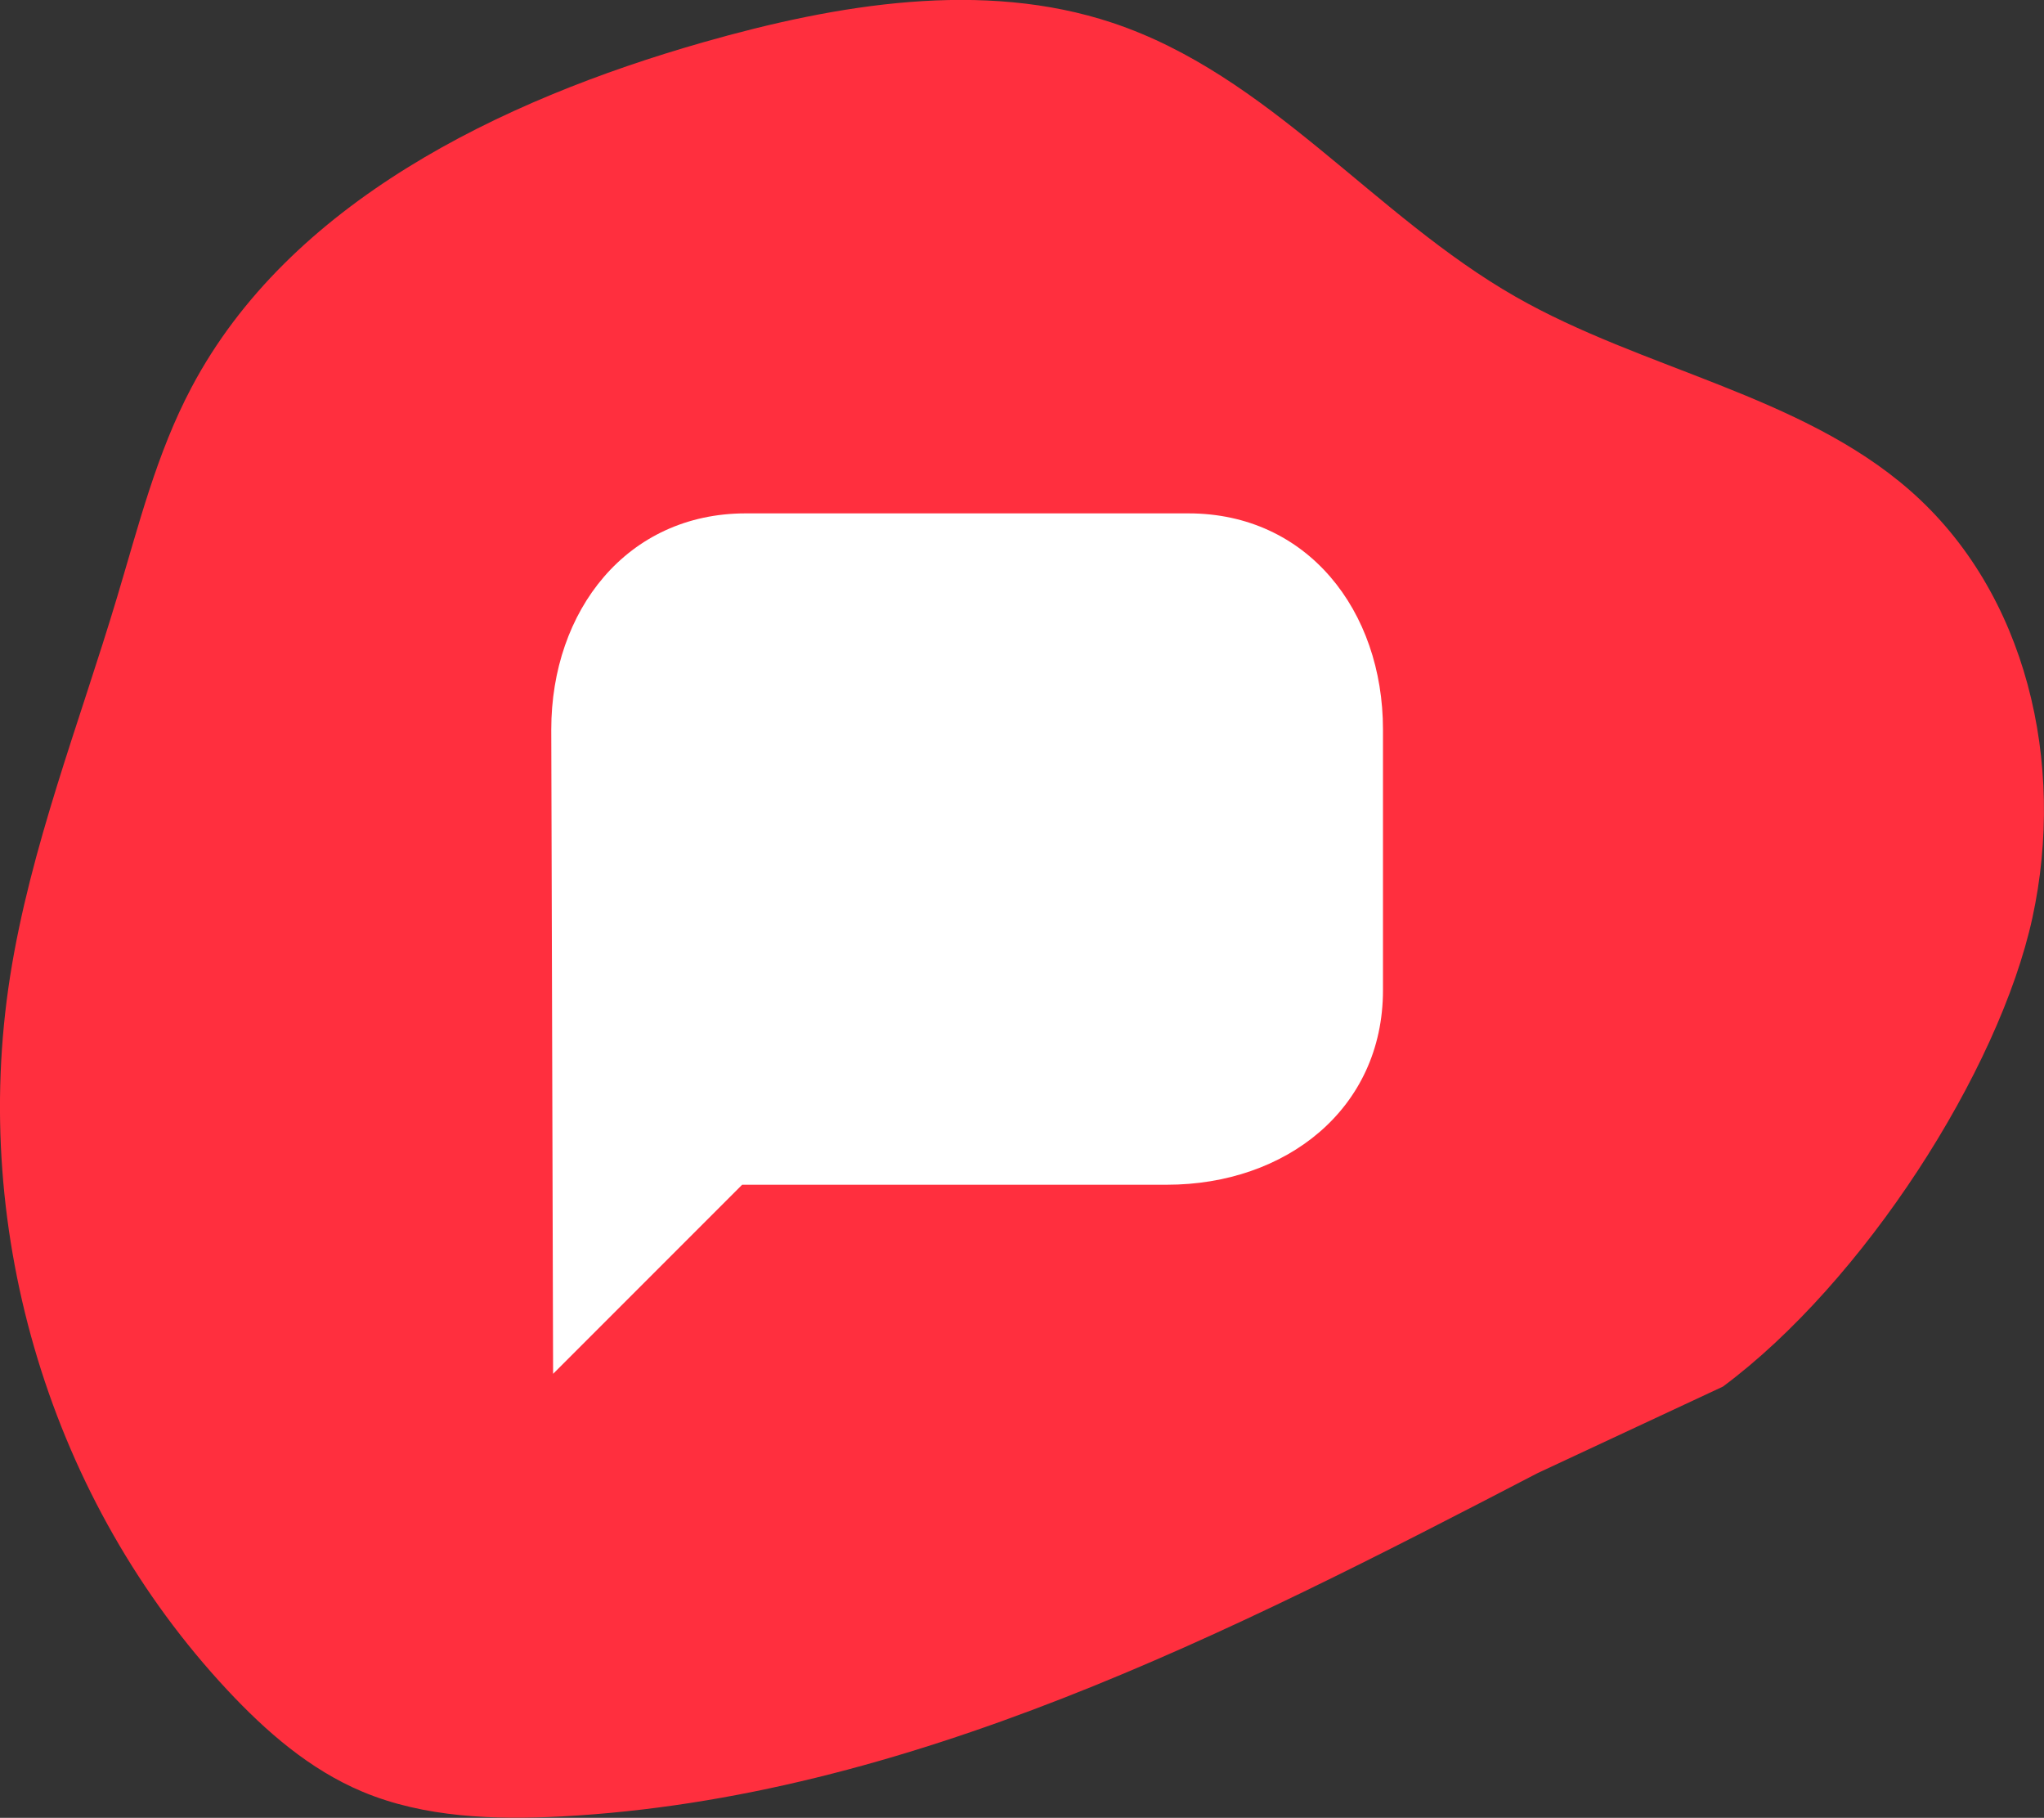
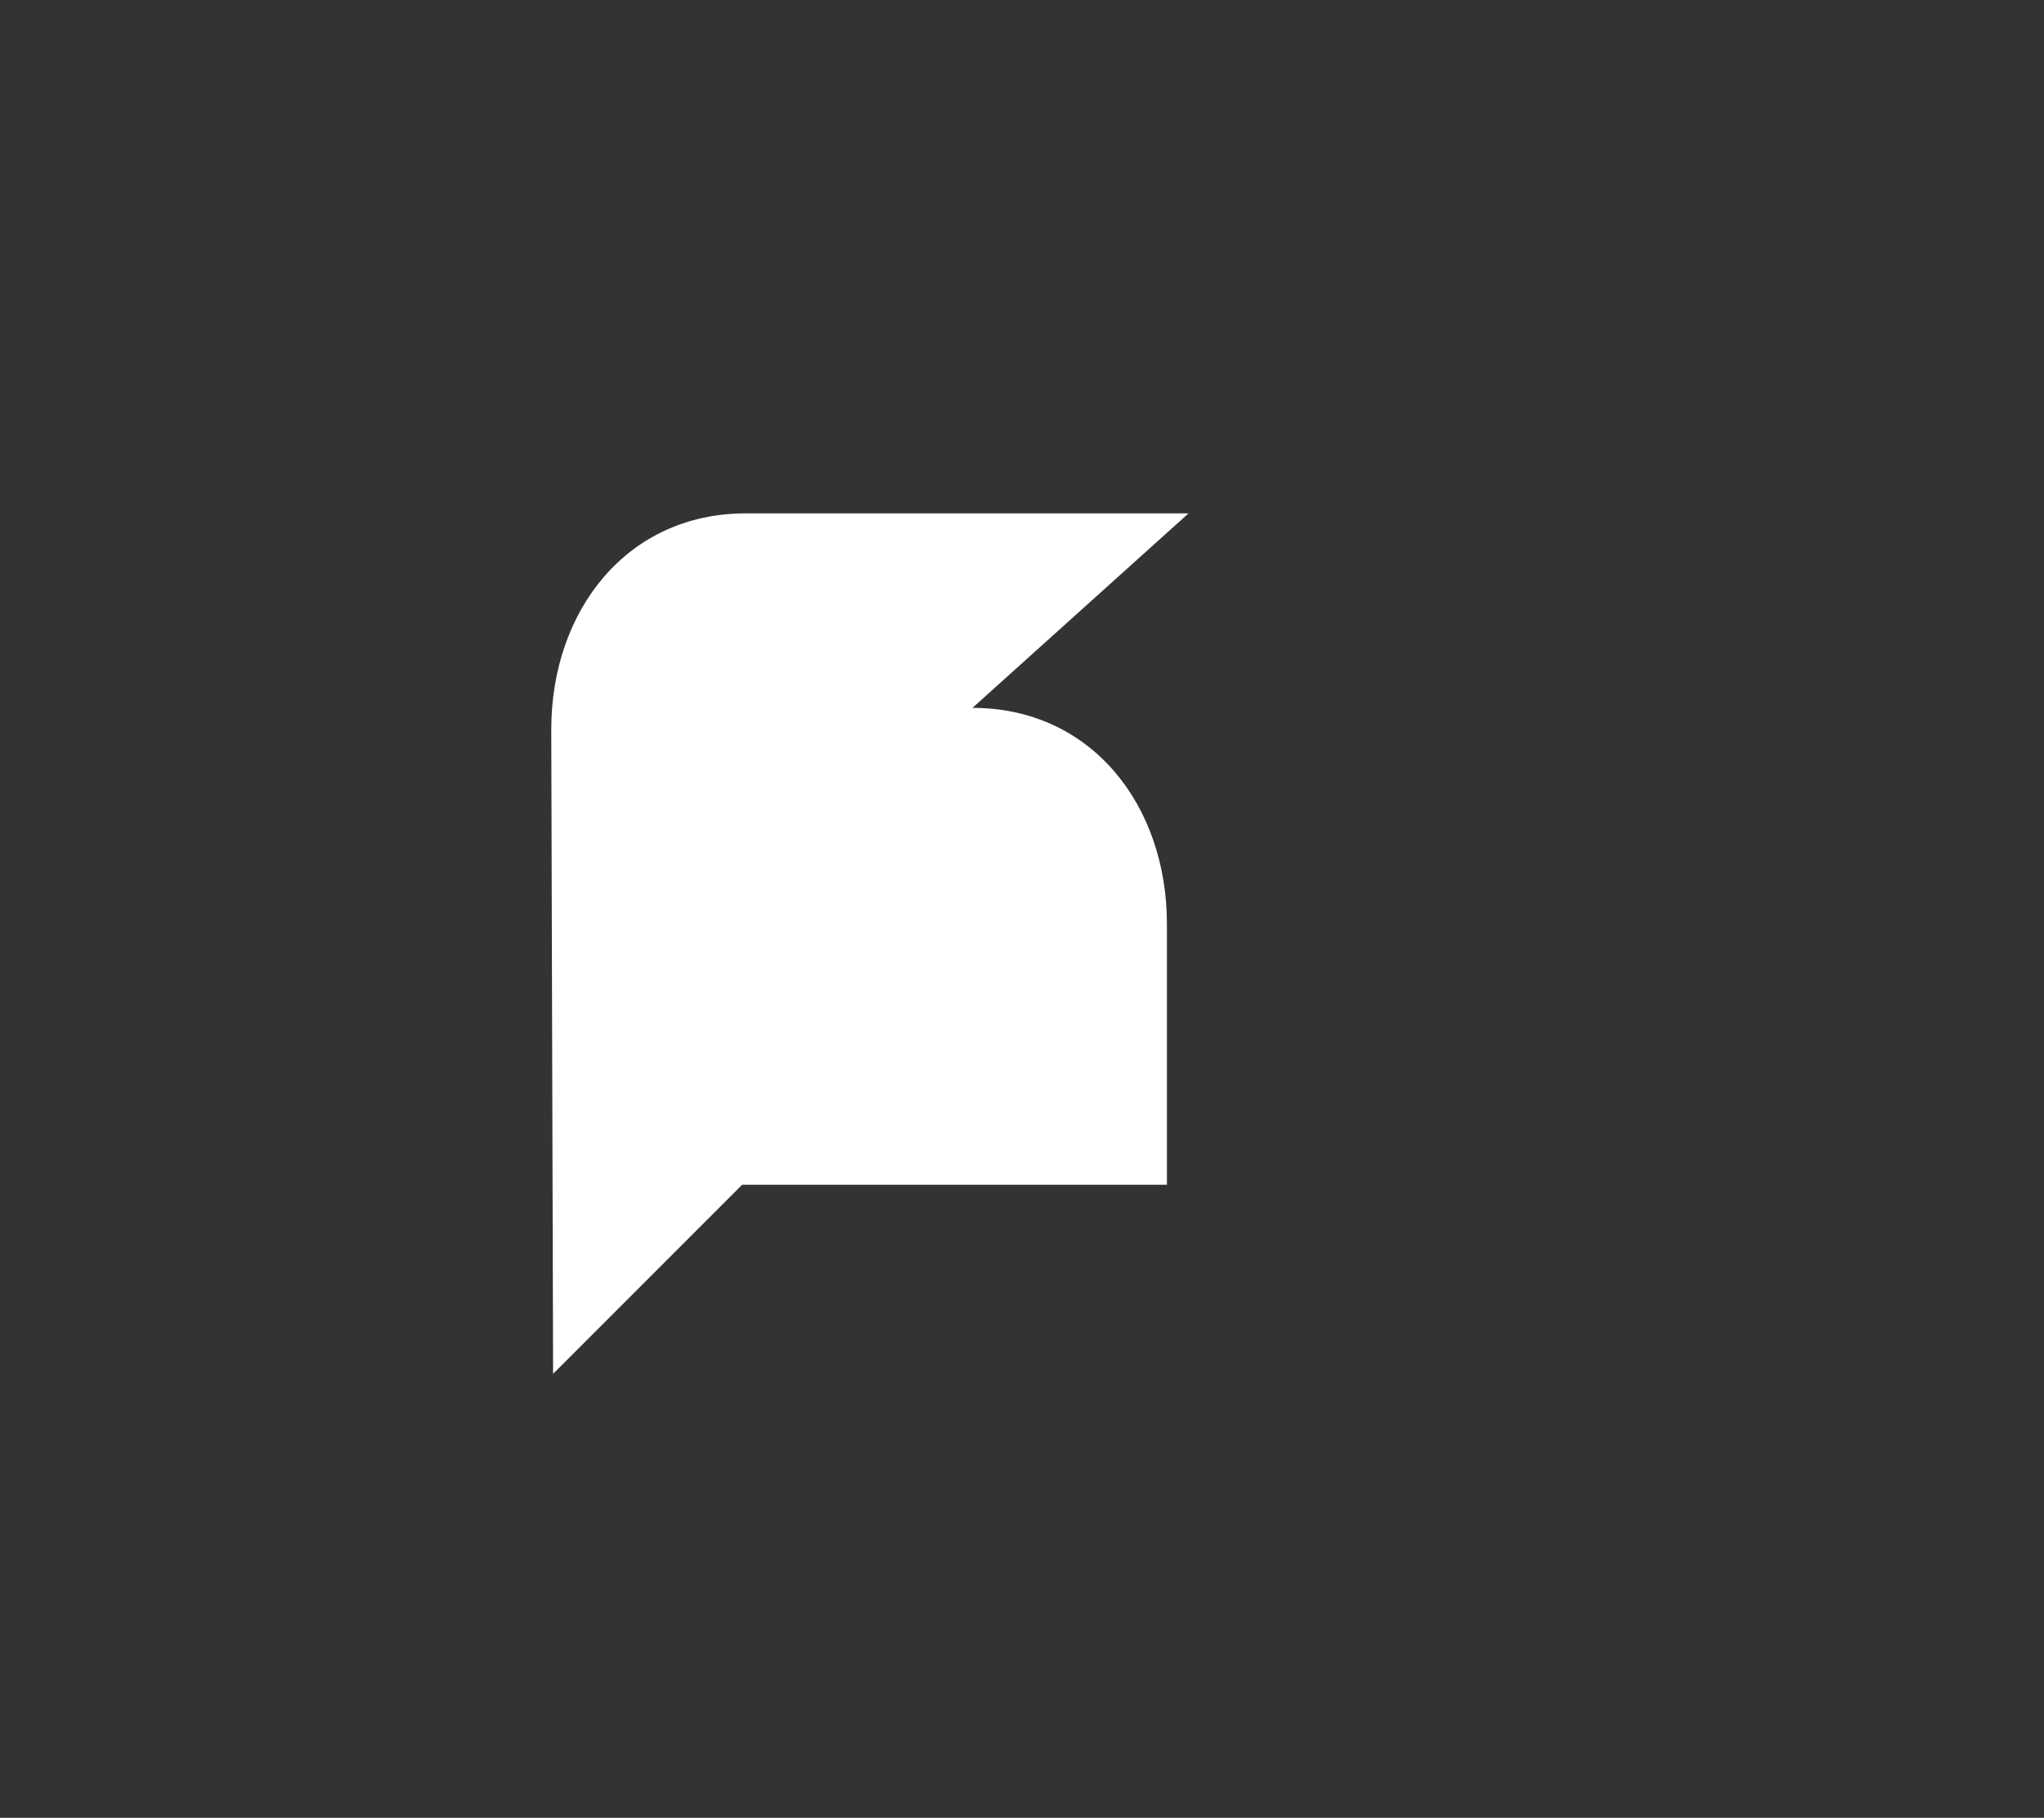
<svg xmlns="http://www.w3.org/2000/svg" id="Layer_2" data-name="Layer 2" viewBox="0 0 189.21 168.23">
  <rect x="0" y="0" width="189.21" height="168.23" fill="#333333" stroke="none" />
  <defs>
    <style>
      .cls-1 {
        fill: #fff;
      }

      .cls-2 {
        fill: #ff2f3e;
      }
    </style>
  </defs>
  <g id="Layer_1-2" data-name="Layer 1">
    <g>
-       <path class="cls-2" d="M159.49,128.32c12.97-9.63,25.55-29.16,28.65-43.4,3.09-14.24-.48-30.05-11.37-39.56-10.12-8.83-24.69-11.17-36.46-17.89-13.17-7.52-22.81-20.52-37.34-25.36-11.99-3.99-25.44-1.74-37.86,1.8-18.9,5.39-38.37,14.91-47.38,31.94-3.24,6.11-4.91,12.82-6.88,19.38-3.5,11.69-8.04,23.18-9.92,35.16-3.72,23.77,3.83,48.57,20.11,66.01,3.57,3.82,7.61,7.36,12.53,9.42,5.69,2.38,12.16,2.61,18.45,2.28,31.94-1.71,61.72-16.91,90.27-31.75" />
-       <path class="cls-1" d="M110.02,47.51h-40.99c-11,0-18,9-18,20l.17,59.63,17.5-17.5h39.32c11,0,20-7,20-18v-24.13c0-11-7-20-18-20Z" />
+       <path class="cls-1" d="M110.02,47.51h-40.99c-11,0-18,9-18,20l.17,59.63,17.5-17.5h39.32v-24.13c0-11-7-20-18-20Z" />
    </g>
  </g>
</svg>